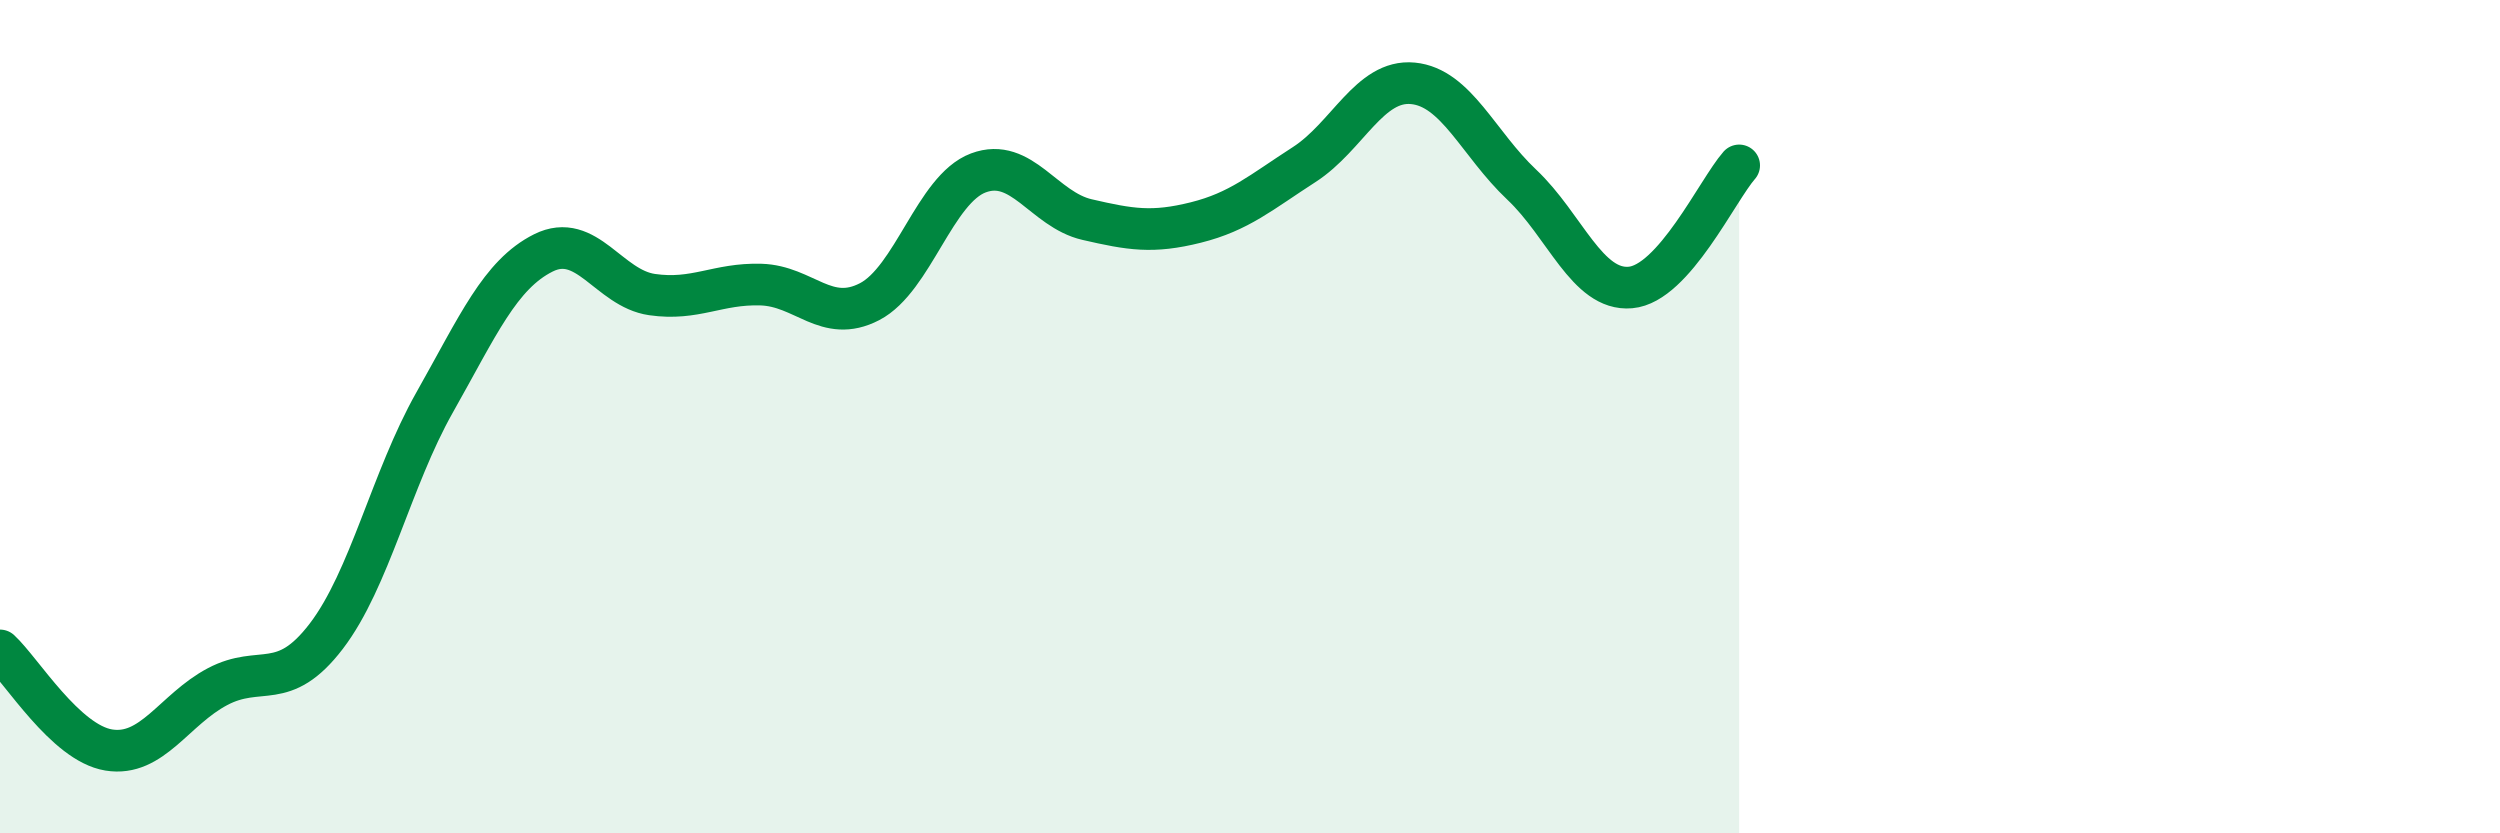
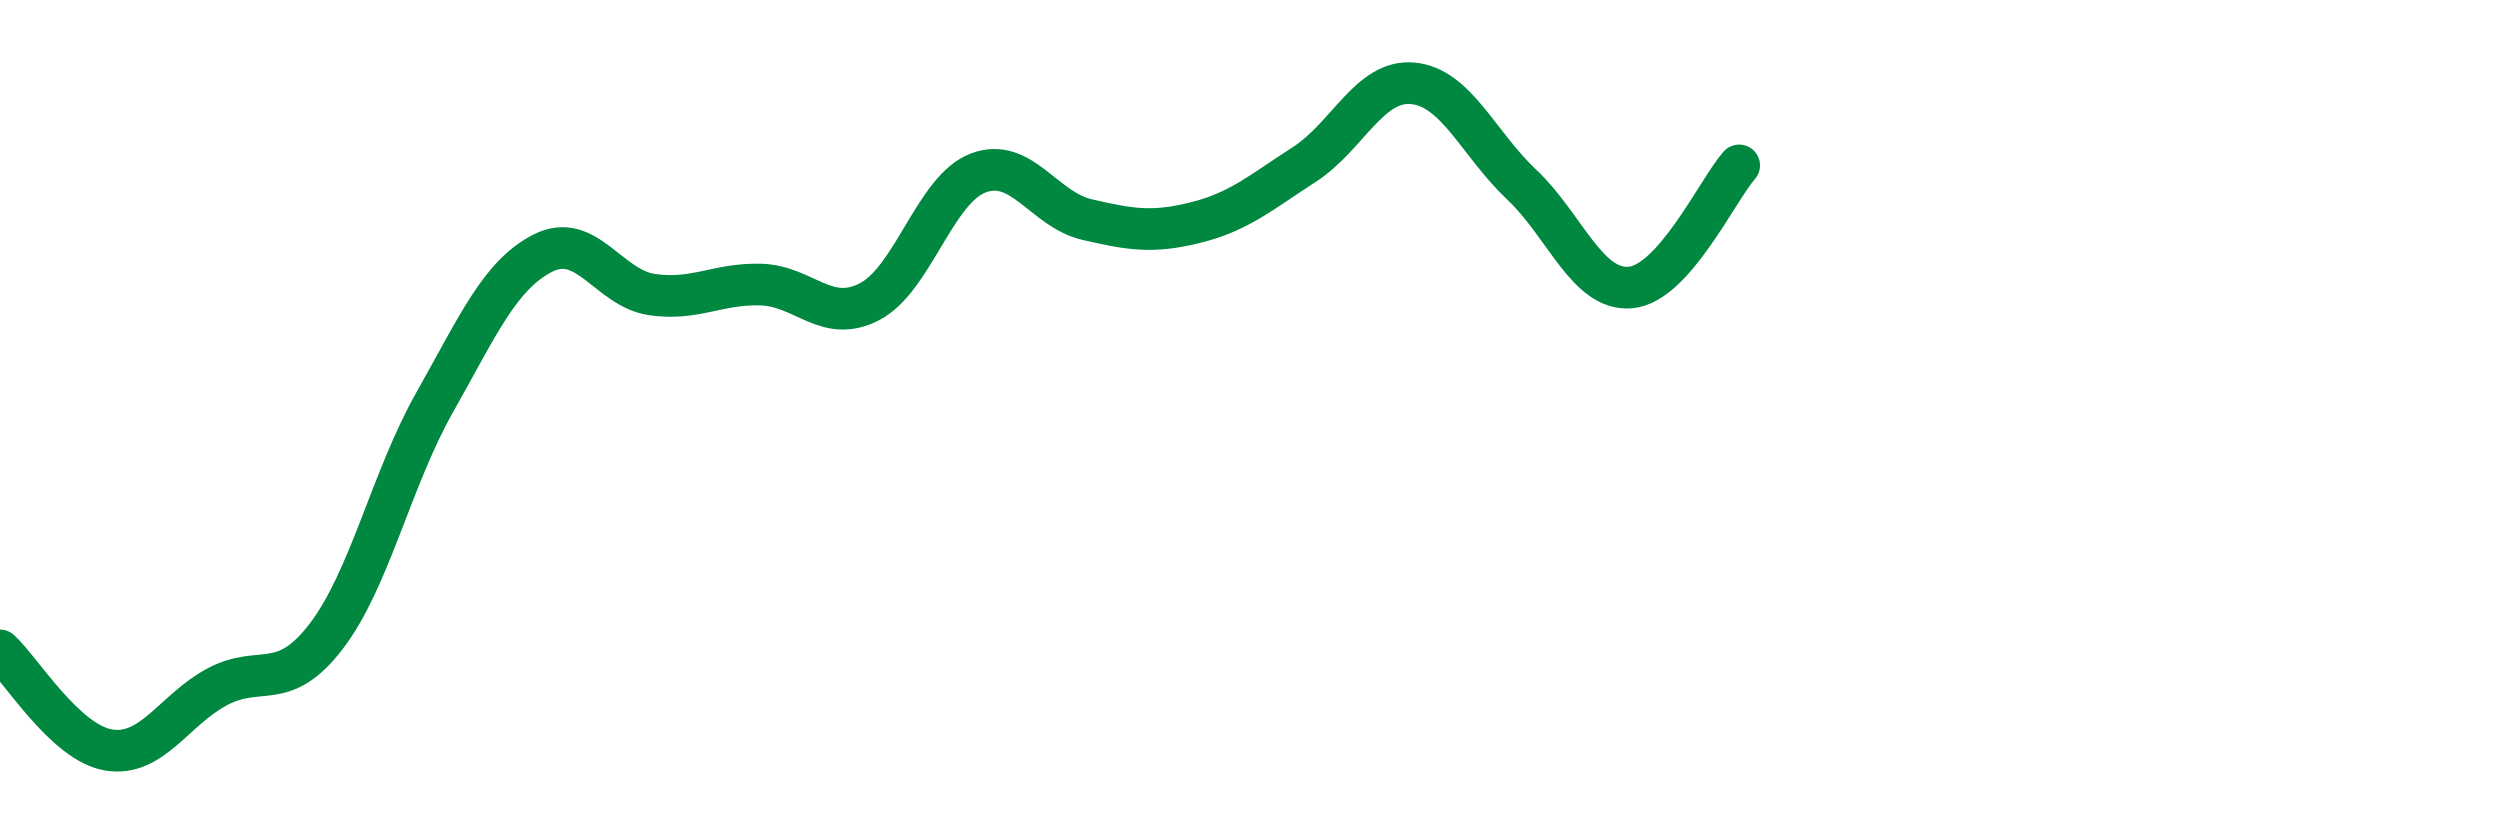
<svg xmlns="http://www.w3.org/2000/svg" width="60" height="20" viewBox="0 0 60 20">
-   <path d="M 0,15.61 C 0.52,16.09 1.57,17.83 2.61,18 C 3.65,18.17 4.18,17.03 5.22,16.48 C 6.26,15.93 6.79,16.63 7.83,15.27 C 8.87,13.91 9.39,11.5 10.43,9.66 C 11.47,7.82 12,6.59 13.04,6.07 C 14.08,5.55 14.61,6.92 15.65,7.07 C 16.69,7.22 17.22,6.8 18.26,6.83 C 19.3,6.86 19.83,7.78 20.87,7.24 C 21.91,6.7 22.44,4.54 23.48,4.15 C 24.52,3.76 25.05,5.03 26.09,5.27 C 27.13,5.51 27.66,5.6 28.7,5.34 C 29.74,5.08 30.26,4.62 31.3,3.95 C 32.34,3.28 32.87,1.9 33.91,2 C 34.95,2.1 35.48,3.45 36.52,4.43 C 37.56,5.41 38.09,6.99 39.13,6.9 C 40.17,6.81 41.22,4.56 41.74,3.97L41.74 20L0 20Z" fill="#008740" opacity="0.1" stroke-linecap="round" stroke-linejoin="round" />
  <path d="M 0,15.61 C 0.52,16.09 1.57,17.83 2.61,18 C 3.65,18.17 4.18,17.03 5.22,16.48 C 6.26,15.93 6.79,16.63 7.83,15.27 C 8.87,13.91 9.39,11.5 10.43,9.66 C 11.47,7.82 12,6.59 13.04,6.07 C 14.08,5.55 14.61,6.92 15.65,7.07 C 16.69,7.22 17.22,6.8 18.26,6.83 C 19.3,6.86 19.83,7.78 20.87,7.24 C 21.91,6.7 22.44,4.54 23.48,4.15 C 24.52,3.76 25.05,5.03 26.09,5.27 C 27.13,5.51 27.66,5.6 28.7,5.34 C 29.74,5.08 30.26,4.62 31.3,3.95 C 32.34,3.28 32.87,1.9 33.91,2 C 34.95,2.1 35.48,3.45 36.52,4.43 C 37.56,5.41 38.09,6.99 39.13,6.9 C 40.17,6.81 41.22,4.56 41.74,3.97" stroke="#008740" stroke-width="1" fill="none" stroke-linecap="round" stroke-linejoin="round" />
</svg>